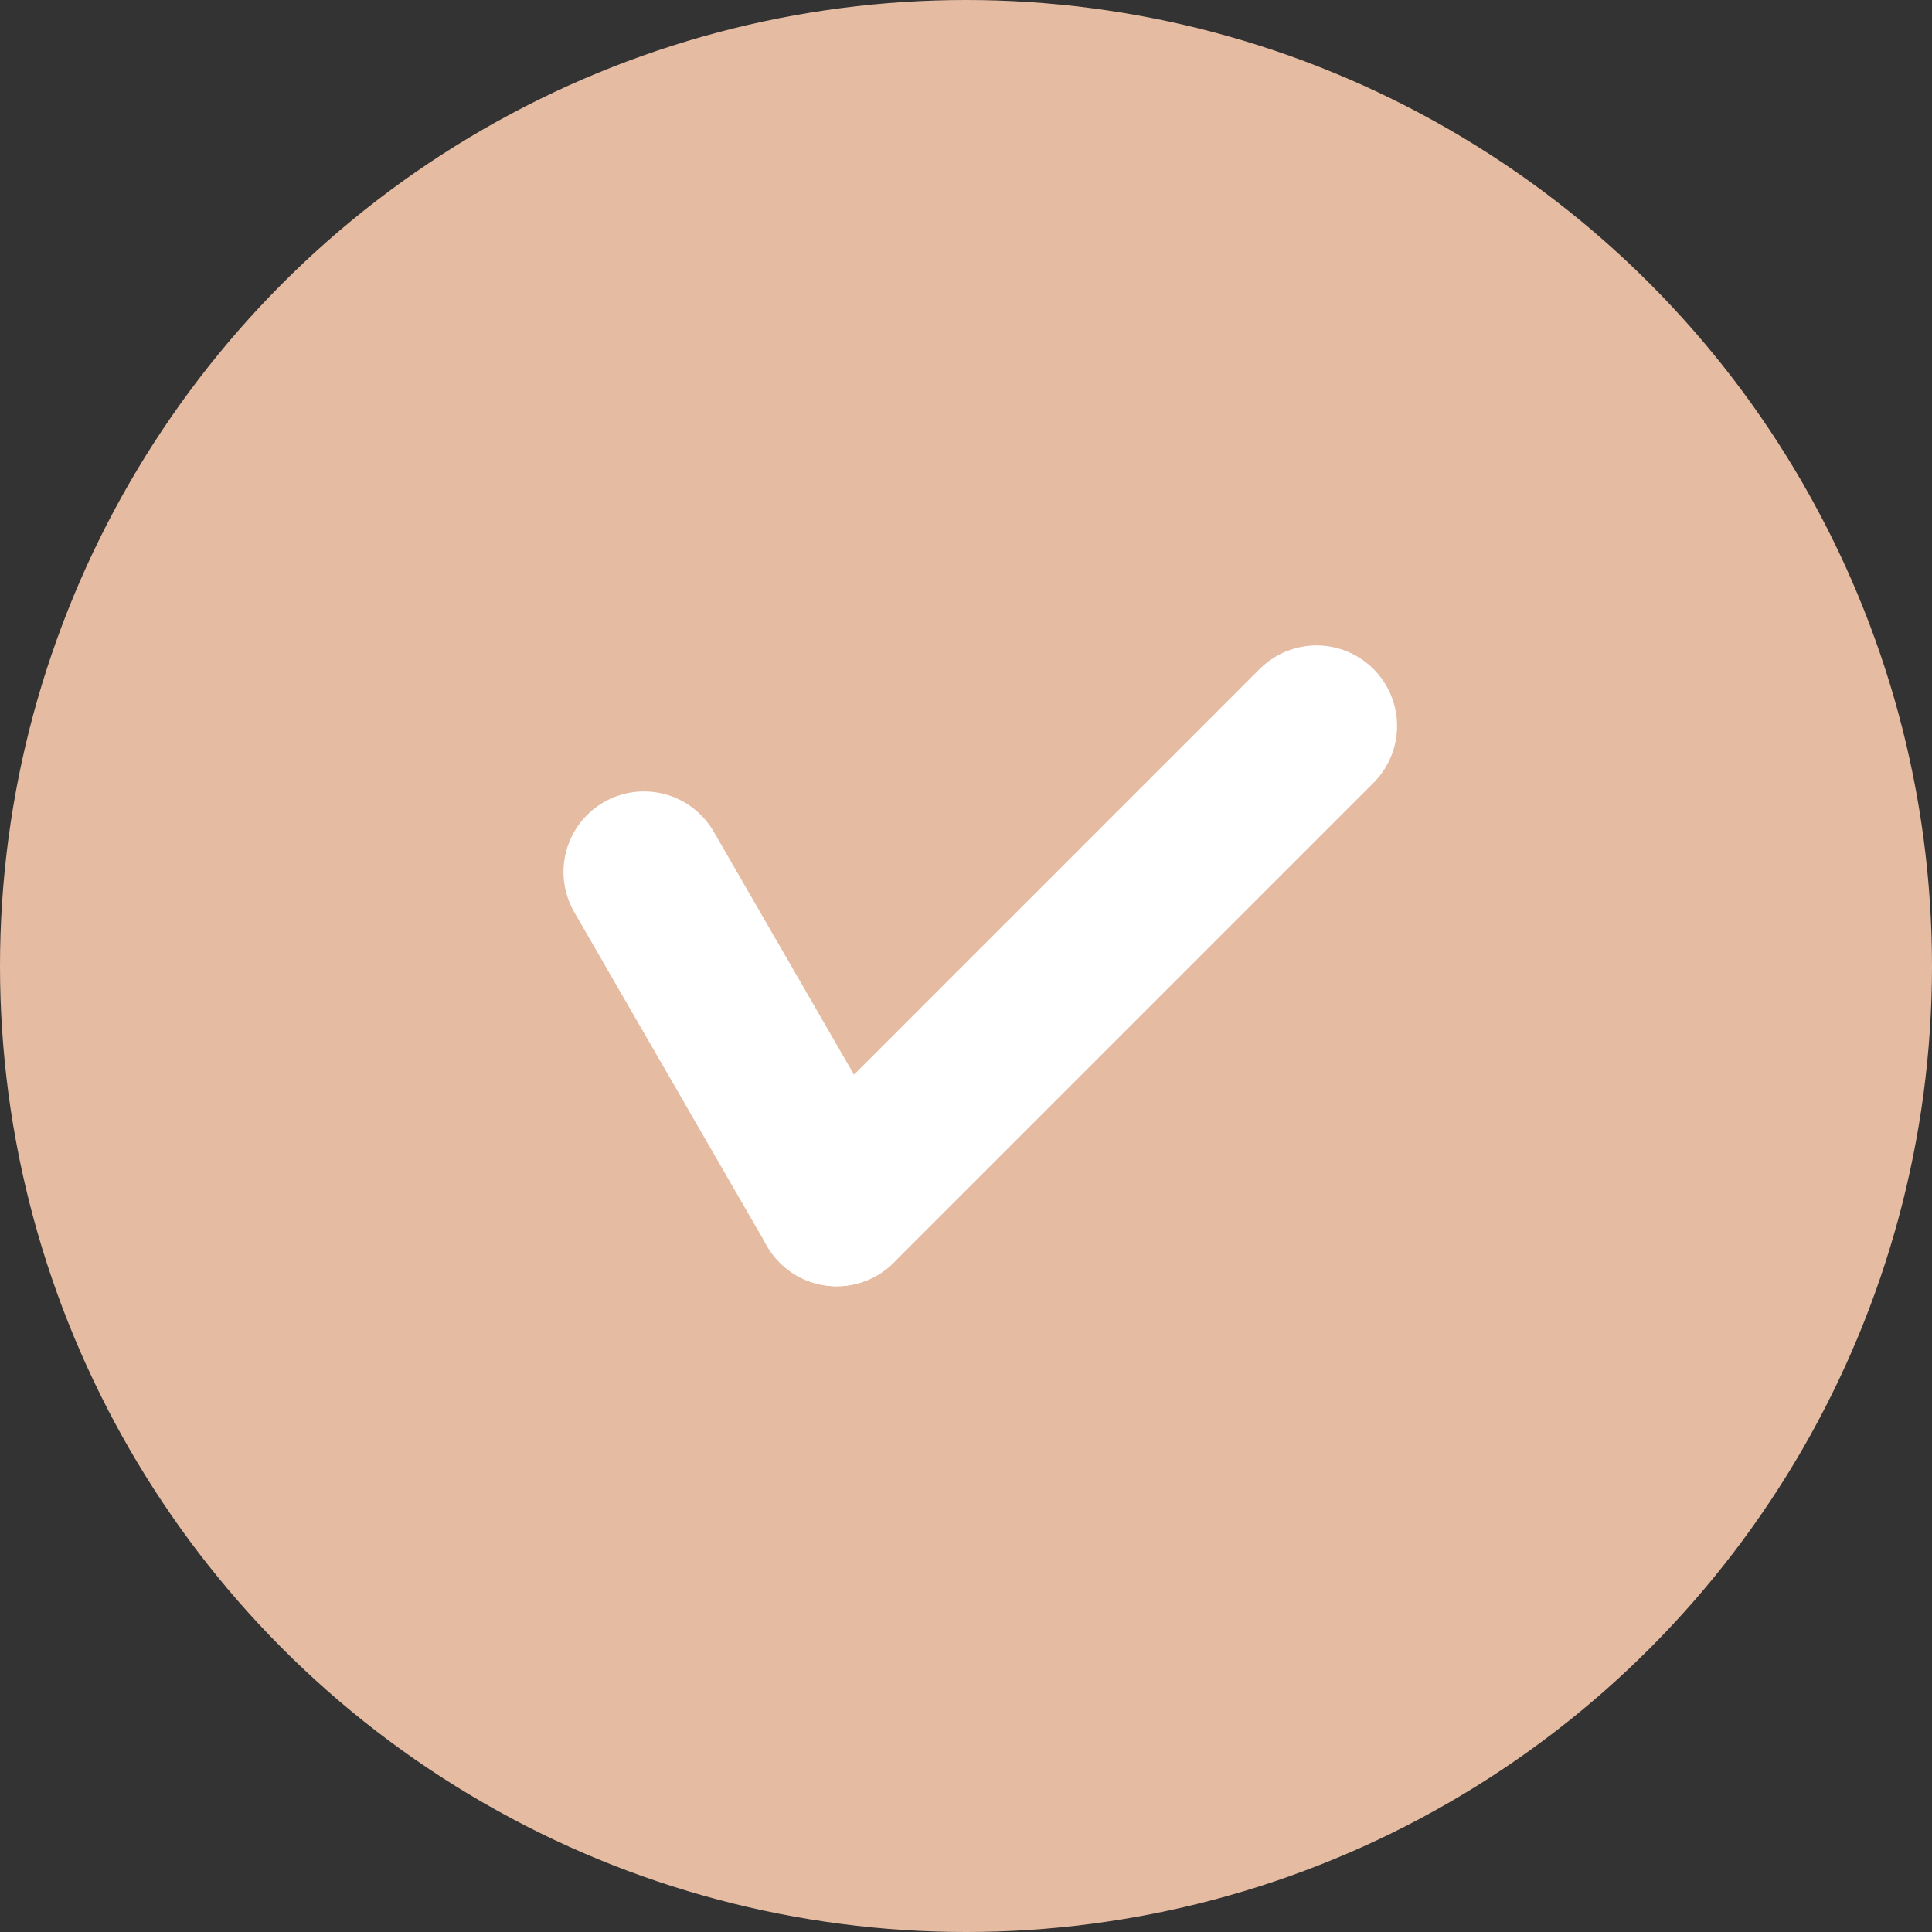
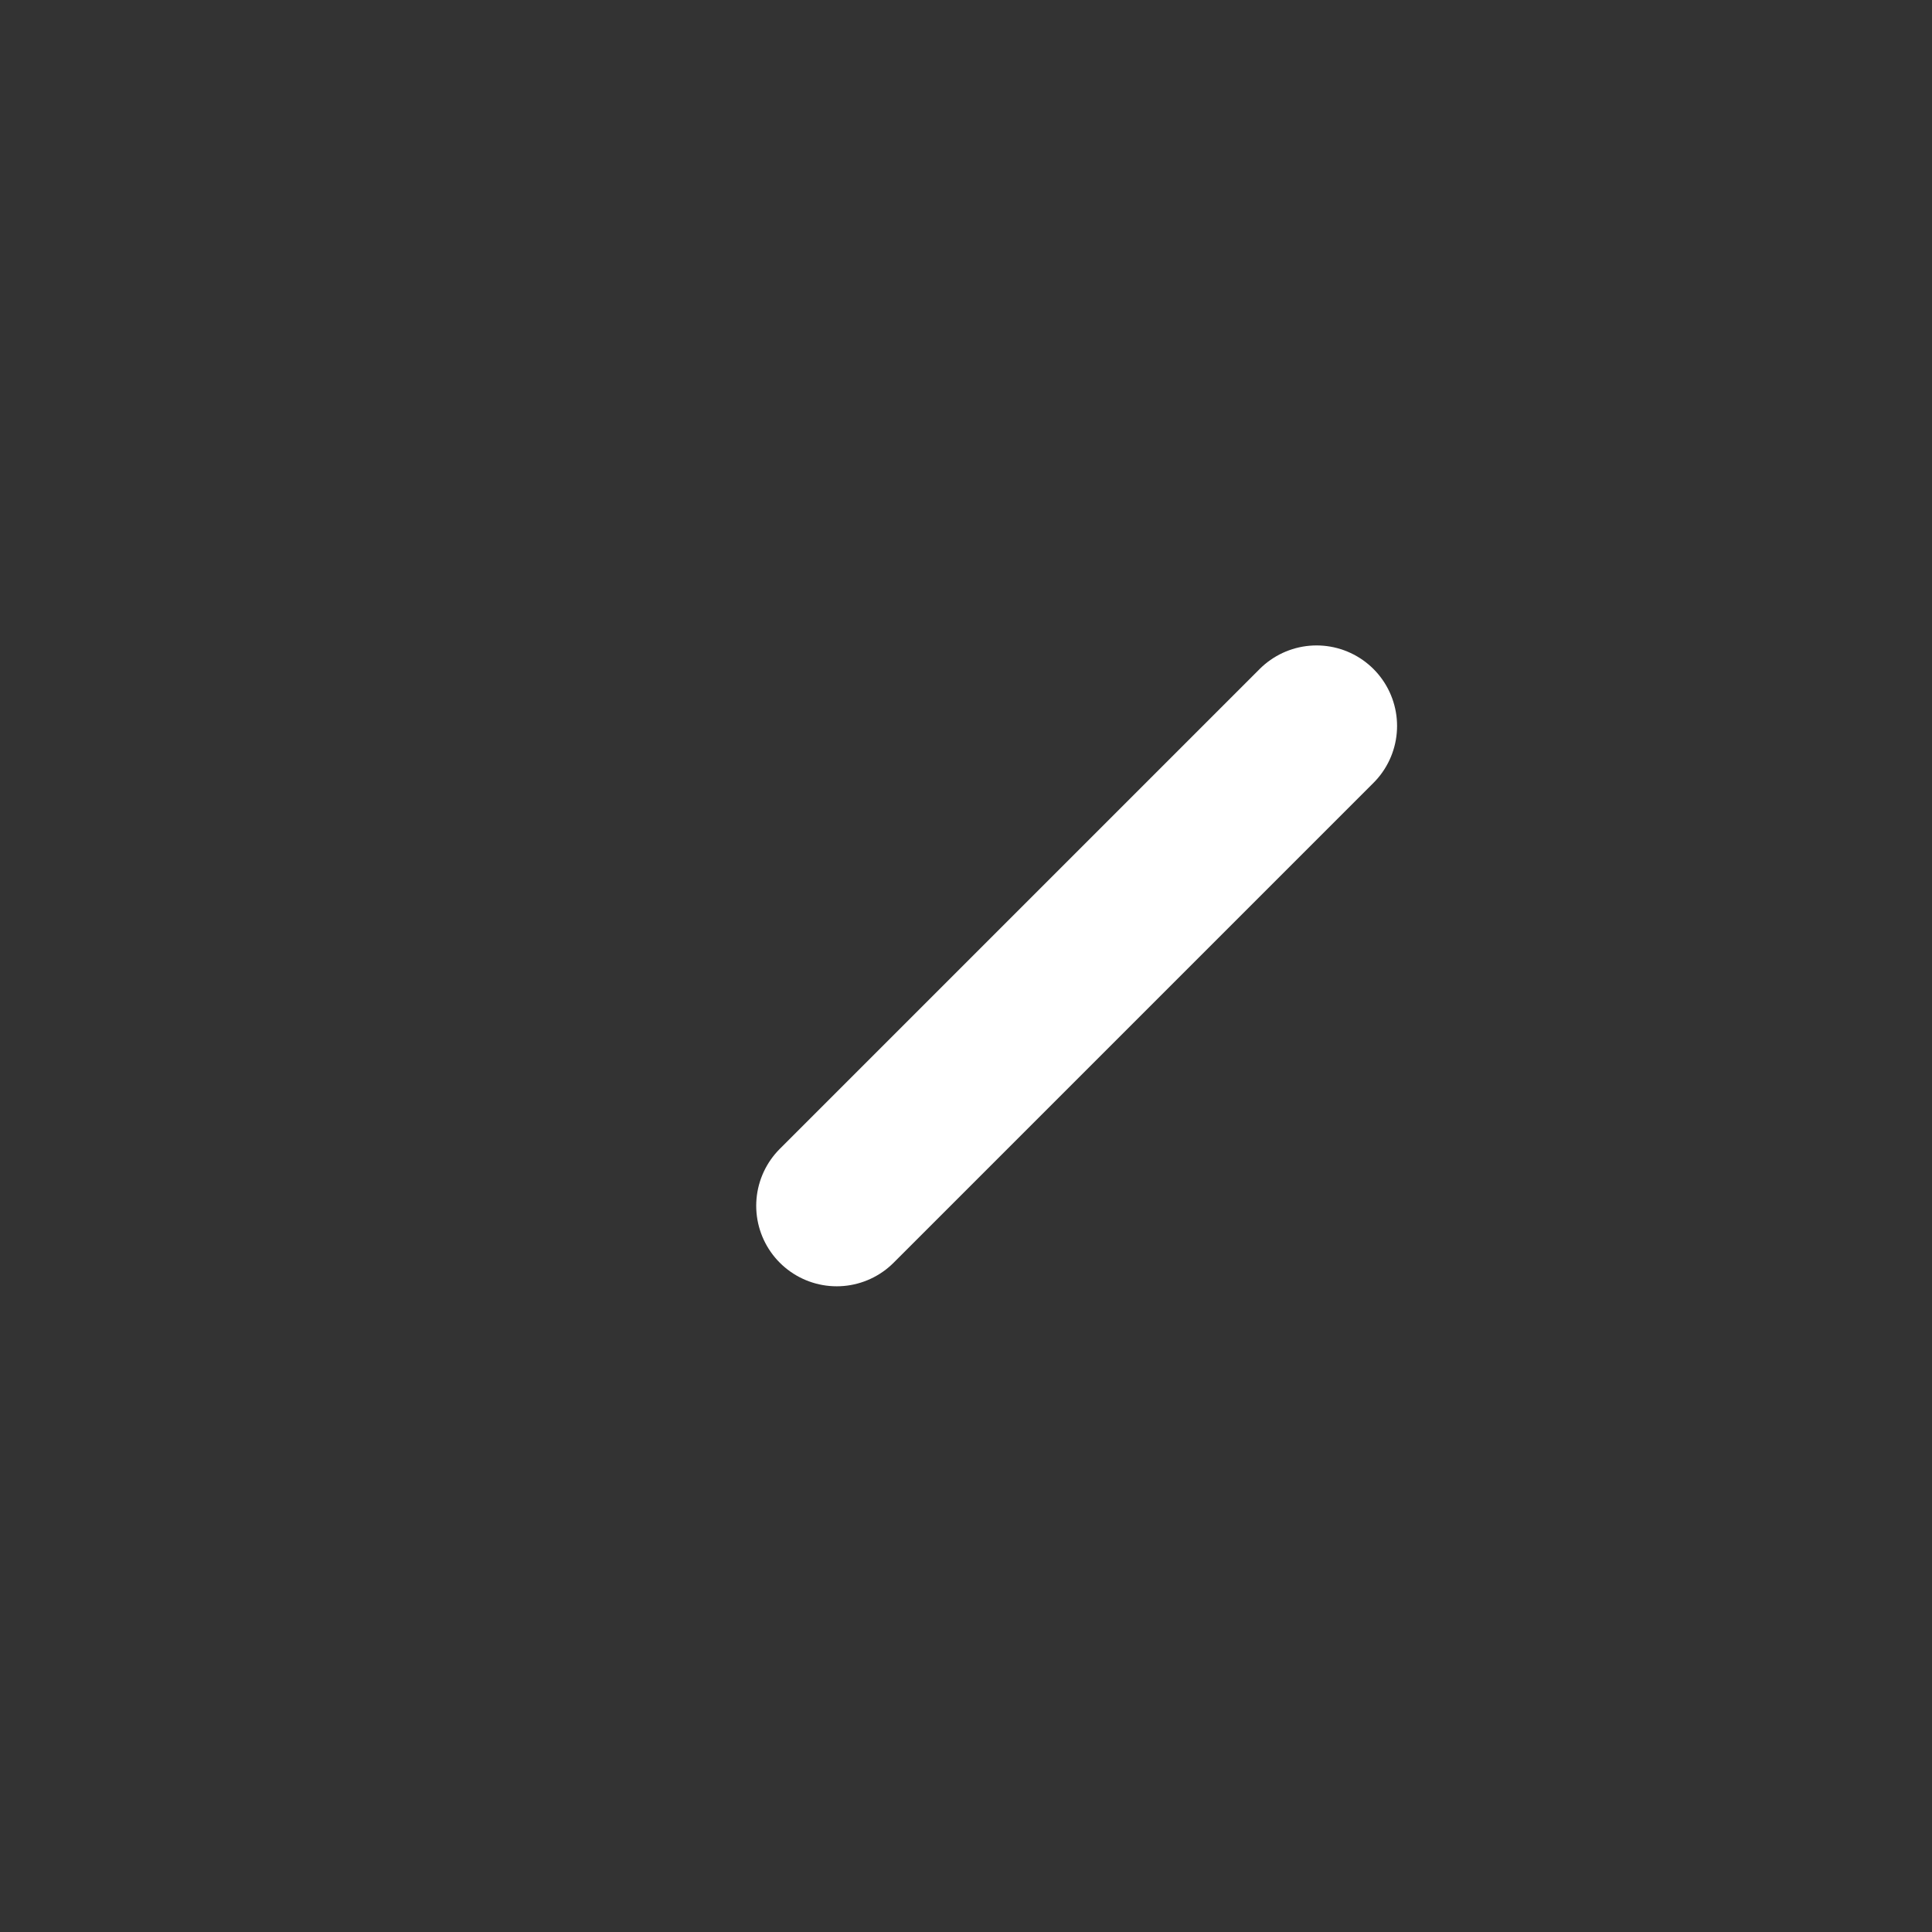
<svg xmlns="http://www.w3.org/2000/svg" width="12" height="12" viewBox="0 0 12 12">
  <rect x="0" y="0" width="12" height="12" fill="#333333" stroke="none" />
  <g id="Group_1760" data-name="Group 1760" transform="translate(-10650.853 -344.853)">
    <g id="Group_1715" data-name="Group 1715" transform="translate(10651 345)">
-       <circle id="Ellipse_35" data-name="Ellipse 35" cx="6" cy="6" r="6" transform="translate(-0.147 -0.147)" fill="#e5bba2" />
-     </g>
+       </g>
    <g id="Group_1761" data-name="Group 1761" transform="translate(-0.803)">
      <path id="Path_875" data-name="Path 875" d="M10646,413.867h4.215" transform="translate(2836.346 7587.553) rotate(-45)" fill="none" stroke="#fff" stroke-linecap="round" stroke-width="1" />
-       <path id="Path_876" data-name="Path 876" d="M0,0H2.394" transform="translate(10656.853 352.342) rotate(-120)" fill="none" stroke="#fff" stroke-linecap="round" stroke-width="1" />
    </g>
  </g>
</svg>